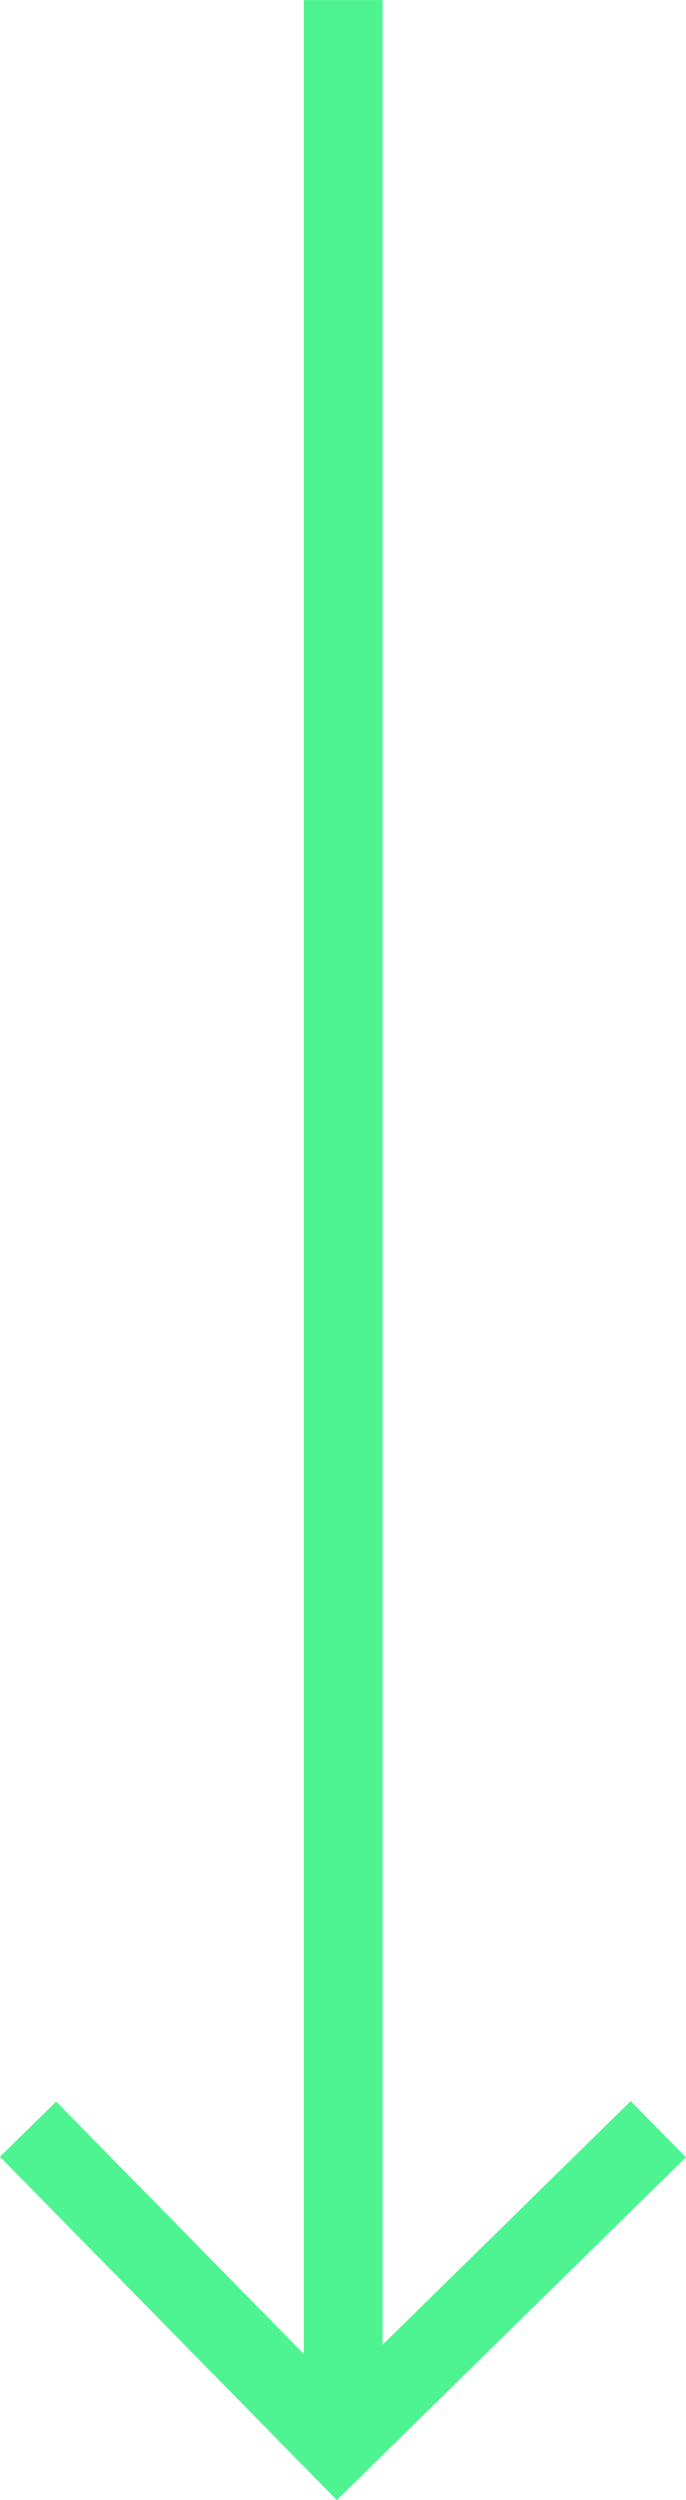
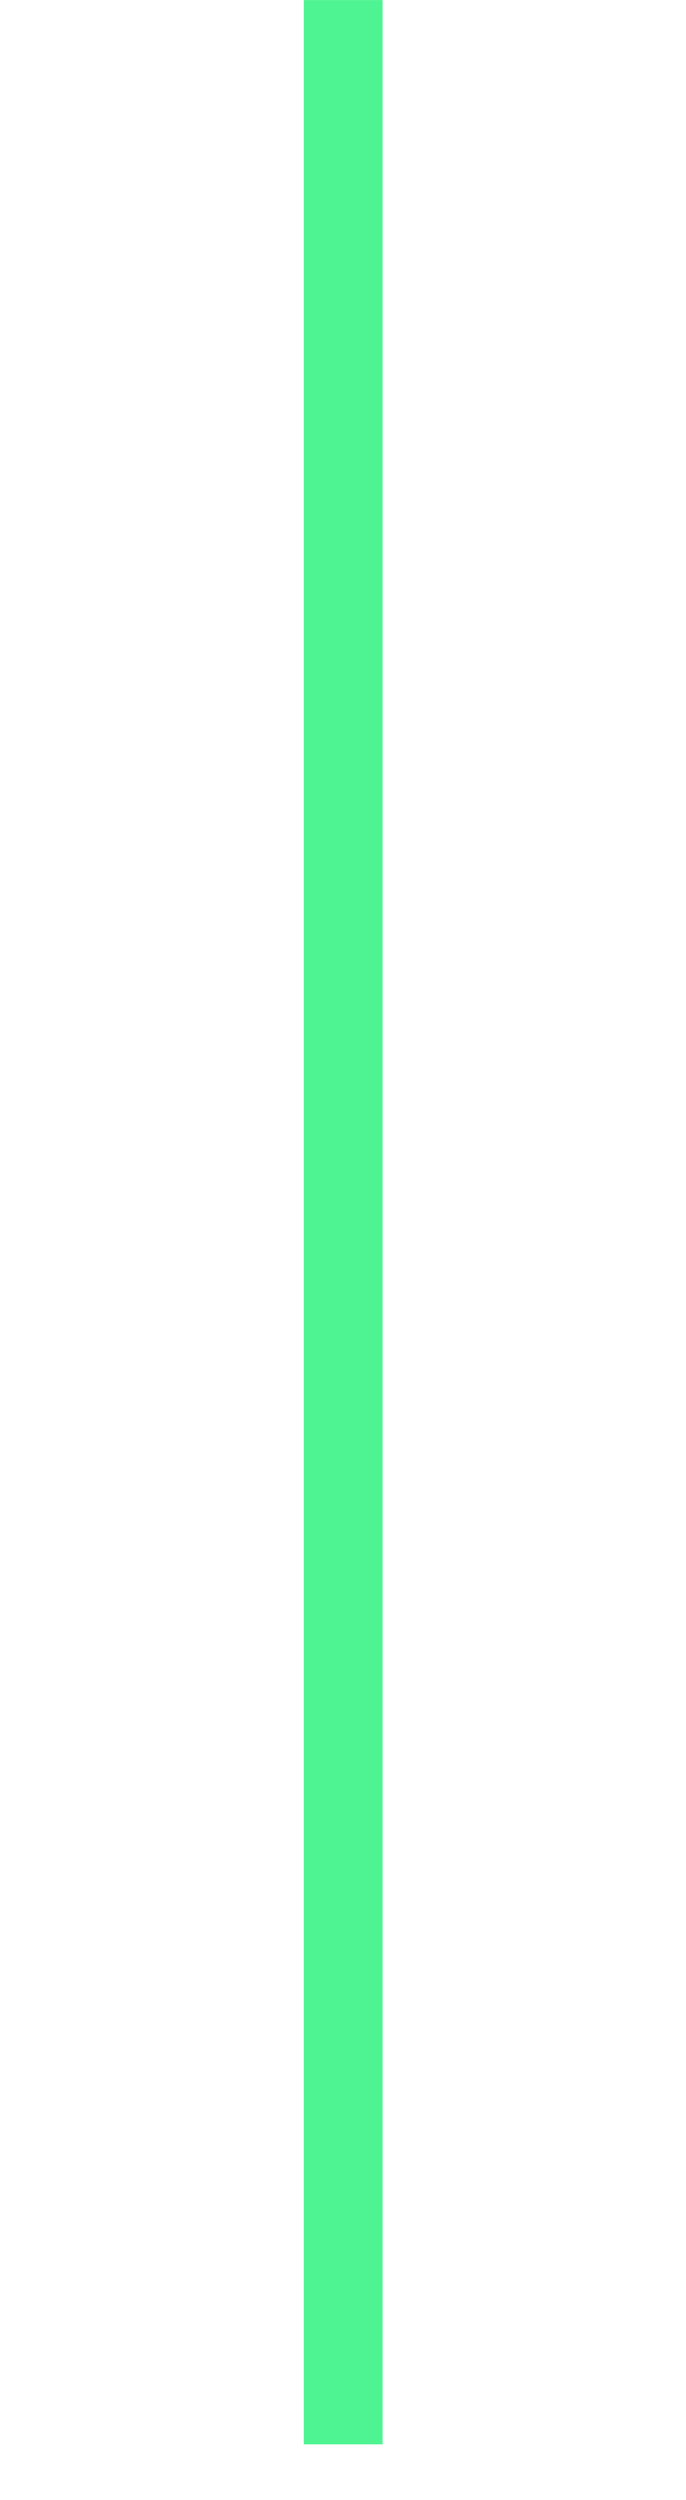
<svg xmlns="http://www.w3.org/2000/svg" width="13.061" height="47.59" viewBox="0 0 13.061 47.59">
  <g id="Group_21174" data-name="Group 21174" transform="translate(3030.286 -158.47) rotate(90)">
-     <path id="Path_5305" data-name="Path 5305" d="M1201.471,219.752l5.889,6,6.111-6" transform="translate(-20.752 4231.223) rotate(-90)" fill="none" stroke="#4ef491" stroke-width="1.5" />
    <path id="Path_5307" data-name="Path 5307" d="M3572.109,7212.752h-46.529" transform="translate(-3367.109 -4189)" fill="none" stroke="#4ef491" stroke-width="1.5" />
  </g>
</svg>